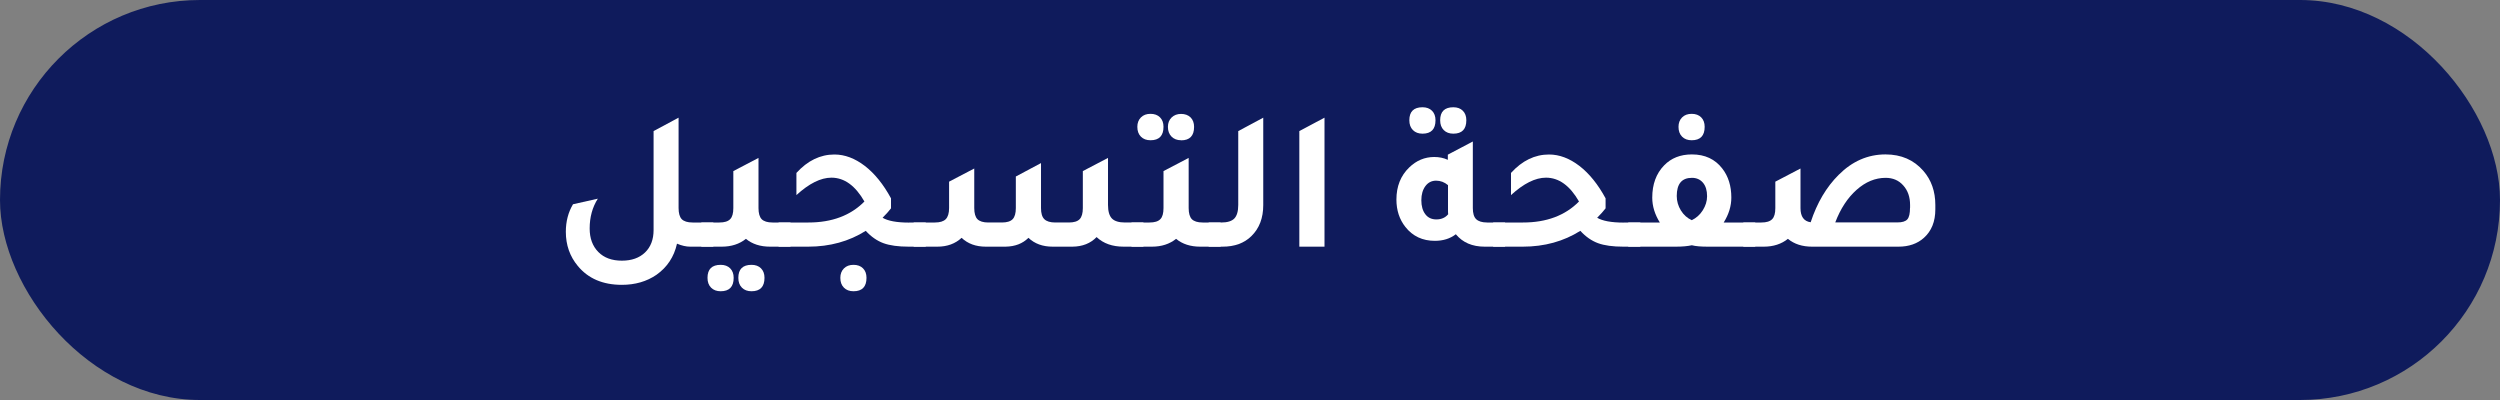
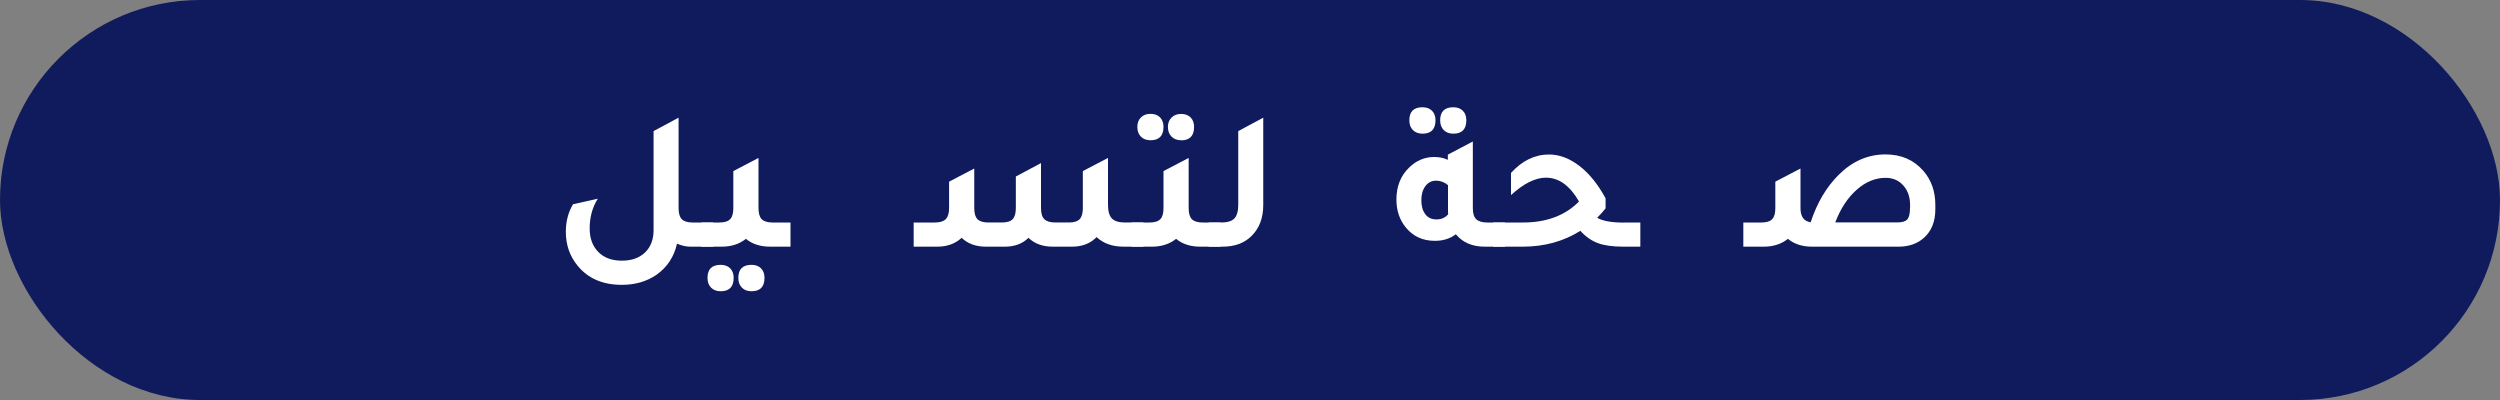
<svg xmlns="http://www.w3.org/2000/svg" id="Layer_2" data-name="Layer 2" viewBox="0 0 300 48">
  <rect x="0" y="0" width="300" height="48" fill="#808080" stroke="none" />
  <defs>
    <style>
      .cls-1 {
        fill: #0f1b5c;
      }

      .cls-2 {
        fill: #fff;
      }
    </style>
  </defs>
  <g id="Layer_1-2" data-name="Layer 1">
    <rect class="cls-1" x="0" y="0" width="300" height="48" rx="24" ry="24" />
    <g>
      <path class="cls-2" d="M83.1,26.7h2.5v2.9h-2.78c-.48,0-1.01-.12-1.58-.36-.35,1.58-1.18,2.83-2.47,3.74-1.17.8-2.55,1.2-4.15,1.2-2.27,0-4.03-.75-5.28-2.26-.96-1.15-1.44-2.52-1.44-4.1,0-1.25.29-2.35.86-3.31l2.98-.67c-.66,1.04-.98,2.23-.98,3.58,0,1.18.35,2.12,1.04,2.82s1.64,1.04,2.82,1.04,2.1-.33,2.78-.98,1.03-1.55,1.03-2.69v-11.88l3-1.61v10.85c0,.62.13,1.07.38,1.33.26.26.69.4,1.3.4Z" />
      <path class="cls-2" d="M92.7,26.7h2.16v2.9h-2.45c-1.17,0-2.14-.31-2.9-.94-.77.62-1.74.94-2.9.94h-2.45v-2.9h2.16c.61,0,1.04-.13,1.3-.4.26-.26.38-.71.38-1.33v-4.44l3.02-1.58v6.02c0,.62.13,1.07.38,1.33.26.26.69.4,1.3.4ZM86.48,31.78c.48,0,.86.14,1.14.42s.42.66.42,1.14c0,1.07-.52,1.61-1.56,1.61-.48,0-.86-.14-1.15-.43-.29-.29-.43-.68-.43-1.18,0-1.04.53-1.56,1.58-1.56ZM90.18,31.78c.48,0,.86.14,1.14.42.28.28.42.66.42,1.14,0,1.07-.52,1.61-1.56,1.61-.48,0-.86-.14-1.15-.43-.29-.29-.43-.68-.43-1.18,0-1.04.53-1.56,1.58-1.56Z" />
-       <path class="cls-2" d="M109.07,26.7h2.02v2.9h-2.04c-1.26,0-2.28-.14-3.04-.42-.76-.28-1.47-.77-2.12-1.48-2,1.26-4.3,1.9-6.91,1.9h-3.55v-2.9h3.58c2.82,0,5.06-.84,6.72-2.52-1.09-1.9-2.41-2.86-3.96-2.86-1.28,0-2.68.7-4.2,2.09v-2.66c1.34-1.47,2.86-2.21,4.56-2.21,1.25,0,2.46.46,3.65,1.37,1.18.91,2.23,2.21,3.14,3.89v1.2c-.26.34-.59.71-1.01,1.13.64.38,1.7.58,3.17.58ZM102.42,31.78c.48,0,.86.14,1.14.42s.42.66.42,1.14c0,1.07-.52,1.61-1.56,1.61-.48,0-.86-.14-1.15-.43-.29-.29-.43-.68-.43-1.18,0-.46.14-.84.43-1.13.29-.29.67-.43,1.15-.43Z" />
      <path class="cls-2" d="M109.64,29.6v-2.9h2.54c.61,0,1.04-.13,1.31-.4.26-.26.4-.71.4-1.33v-3.17l3.02-1.58v4.75c0,.62.13,1.07.38,1.33.26.26.69.4,1.3.4h1.63c.61,0,1.04-.13,1.3-.4.25-.26.38-.71.38-1.33v-3.79l3.02-1.61v5.4c0,.62.13,1.07.4,1.33.26.26.7.4,1.31.4h1.63c.61,0,1.04-.13,1.3-.4.25-.26.38-.71.38-1.33v-4.44l3.02-1.58v5.64c0,.77.16,1.31.47,1.63.31.32.84.48,1.57.48h2.21v2.9h-2.38c-1.34,0-2.42-.38-3.24-1.15-.72.75-1.69,1.14-2.9,1.15h-2.38c-1.18,0-2.15-.35-2.9-1.06-.69.69-1.6,1.04-2.74,1.06h-2.38c-1.18,0-2.15-.35-2.9-1.06-.75.7-1.72,1.06-2.9,1.06h-2.86Z" />
      <path class="cls-2" d="M144.32,26.7h2.16v2.9h-2.45c-1.17,0-2.14-.31-2.9-.94-.77.62-1.74.94-2.9.94h-2.45v-2.9h2.16c.61,0,1.04-.13,1.3-.4.26-.26.38-.71.38-1.33v-4.44l3.02-1.58v6.02c0,.62.13,1.07.38,1.33.26.26.69.4,1.3.4ZM138.06,16.83c-.48,0-.86-.14-1.15-.43-.29-.29-.43-.68-.43-1.18,0-.46.14-.84.43-1.13.29-.29.67-.43,1.15-.43s.86.14,1.14.42c.28.28.42.66.42,1.14,0,1.07-.52,1.61-1.56,1.61ZM141.73,16.83c-.48,0-.86-.15-1.15-.44-.29-.3-.43-.68-.43-1.16s.15-.84.44-1.13c.3-.29.68-.43,1.14-.43s.86.14,1.14.42c.28.28.42.66.42,1.14,0,1.07-.52,1.61-1.56,1.61Z" />
      <path class="cls-2" d="M145.04,29.6v-2.9h1.51c.74,0,1.26-.16,1.57-.48.31-.32.47-.87.47-1.63v-8.86l3-1.61v10.49c0,1.55-.47,2.79-1.42,3.72-.86.85-2.02,1.27-3.46,1.27h-1.68Z" />
-       <path class="cls-2" d="M155.92,29.6v-13.87l3.02-1.61v15.48h-3.02Z" />
      <path class="cls-2" d="M178.45,26.7h2.16v2.9h-2.45c-1.49,0-2.64-.5-3.46-1.49-.69.53-1.53.79-2.52.79-1.47,0-2.65-.55-3.53-1.66-.72-.91-1.08-2.01-1.08-3.29,0-1.58.51-2.87,1.54-3.86.86-.83,1.86-1.25,3-1.25.59,0,1.14.11,1.63.34v-.62l3-1.58v7.99c0,.62.13,1.07.4,1.33s.7.4,1.31.4ZM170.7,16.04c-.48,0-.86-.14-1.15-.43-.29-.29-.43-.68-.43-1.18,0-1.04.53-1.56,1.58-1.56.48,0,.86.14,1.14.42s.42.66.42,1.14c0,1.07-.52,1.61-1.56,1.61ZM173.75,22.21c-.42-.35-.89-.53-1.42-.53s-.96.22-1.28.65-.49,1-.49,1.7.16,1.26.48,1.68c.32.42.76.62,1.32.62.61,0,1.08-.21,1.42-.62-.02-.13-.02-.33-.02-.6v-2.9ZM174.4,16.04c-.48,0-.86-.14-1.15-.43-.29-.29-.43-.68-.43-1.18,0-1.04.53-1.56,1.58-1.56.48,0,.86.14,1.14.42.28.28.42.66.42,1.14,0,1.07-.52,1.61-1.56,1.61Z" />
      <path class="cls-2" d="M194.82,26.7h2.02v2.9h-2.04c-1.26,0-2.28-.14-3.04-.42-.76-.28-1.47-.77-2.12-1.48-2,1.26-4.3,1.9-6.91,1.9h-3.55v-2.9h3.58c2.82,0,5.06-.84,6.72-2.52-1.09-1.9-2.41-2.86-3.96-2.86-1.28,0-2.68.7-4.2,2.09v-2.66c1.34-1.47,2.86-2.21,4.56-2.21,1.25,0,2.46.46,3.65,1.37,1.18.91,2.23,2.21,3.14,3.89v1.2c-.26.34-.59.71-1.01,1.13.64.38,1.7.58,3.17.58Z" />
-       <path class="cls-2" d="M206.84,26.7h3.79v2.9h-5.69c-.82,0-1.46-.05-1.92-.17-.5.11-1.14.17-1.92.17h-5.71v-2.9h3.79c-.61-.98-.91-1.97-.91-2.98,0-1.6.47-2.89,1.42-3.87.85-.88,1.96-1.32,3.34-1.32,1.57,0,2.78.57,3.65,1.7.72.93,1.08,2.09,1.08,3.48,0,1.01-.3,2-.91,2.98ZM203,26.43c.54-.26.99-.65,1.33-1.19s.52-1.1.52-1.69c0-.69-.16-1.23-.49-1.62-.33-.39-.77-.59-1.33-.59-1.22,0-1.82.73-1.82,2.18,0,.62.17,1.2.5,1.74.34.54.77.92,1.3,1.16ZM203,16.83c-.48,0-.86-.14-1.15-.43-.29-.29-.43-.68-.43-1.18,0-.46.14-.84.43-1.13.29-.29.67-.43,1.15-.43s.86.14,1.14.42.42.66.42,1.14c0,1.07-.52,1.61-1.56,1.61Z" />
      <path class="cls-2" d="M217.28,26.67c.77-2.34,1.89-4.23,3.36-5.69,1.63-1.63,3.5-2.45,5.62-2.45,1.89,0,3.4.66,4.54,1.97.96,1.1,1.44,2.47,1.44,4.1v.53c0,1.46-.46,2.59-1.37,3.41-.78.7-1.8,1.06-3.05,1.06h-10.37c-1.17,0-2.14-.31-2.9-.94-.77.62-1.74.94-2.9.94h-2.45v-2.9h2.16c.61,0,1.04-.13,1.3-.4.26-.26.38-.71.38-1.33v-3.17l3.02-1.58v4.75c0,1.02.41,1.59,1.22,1.7ZM229.21,24.94v-.34c0-.96-.27-1.74-.82-2.35-.54-.61-1.25-.91-2.11-.91-1.25,0-2.41.48-3.49,1.44s-1.93,2.26-2.56,3.91h7.46c.58,0,.97-.12,1.19-.37.22-.25.32-.71.32-1.38Z" />
    </g>
  </g>
</svg>